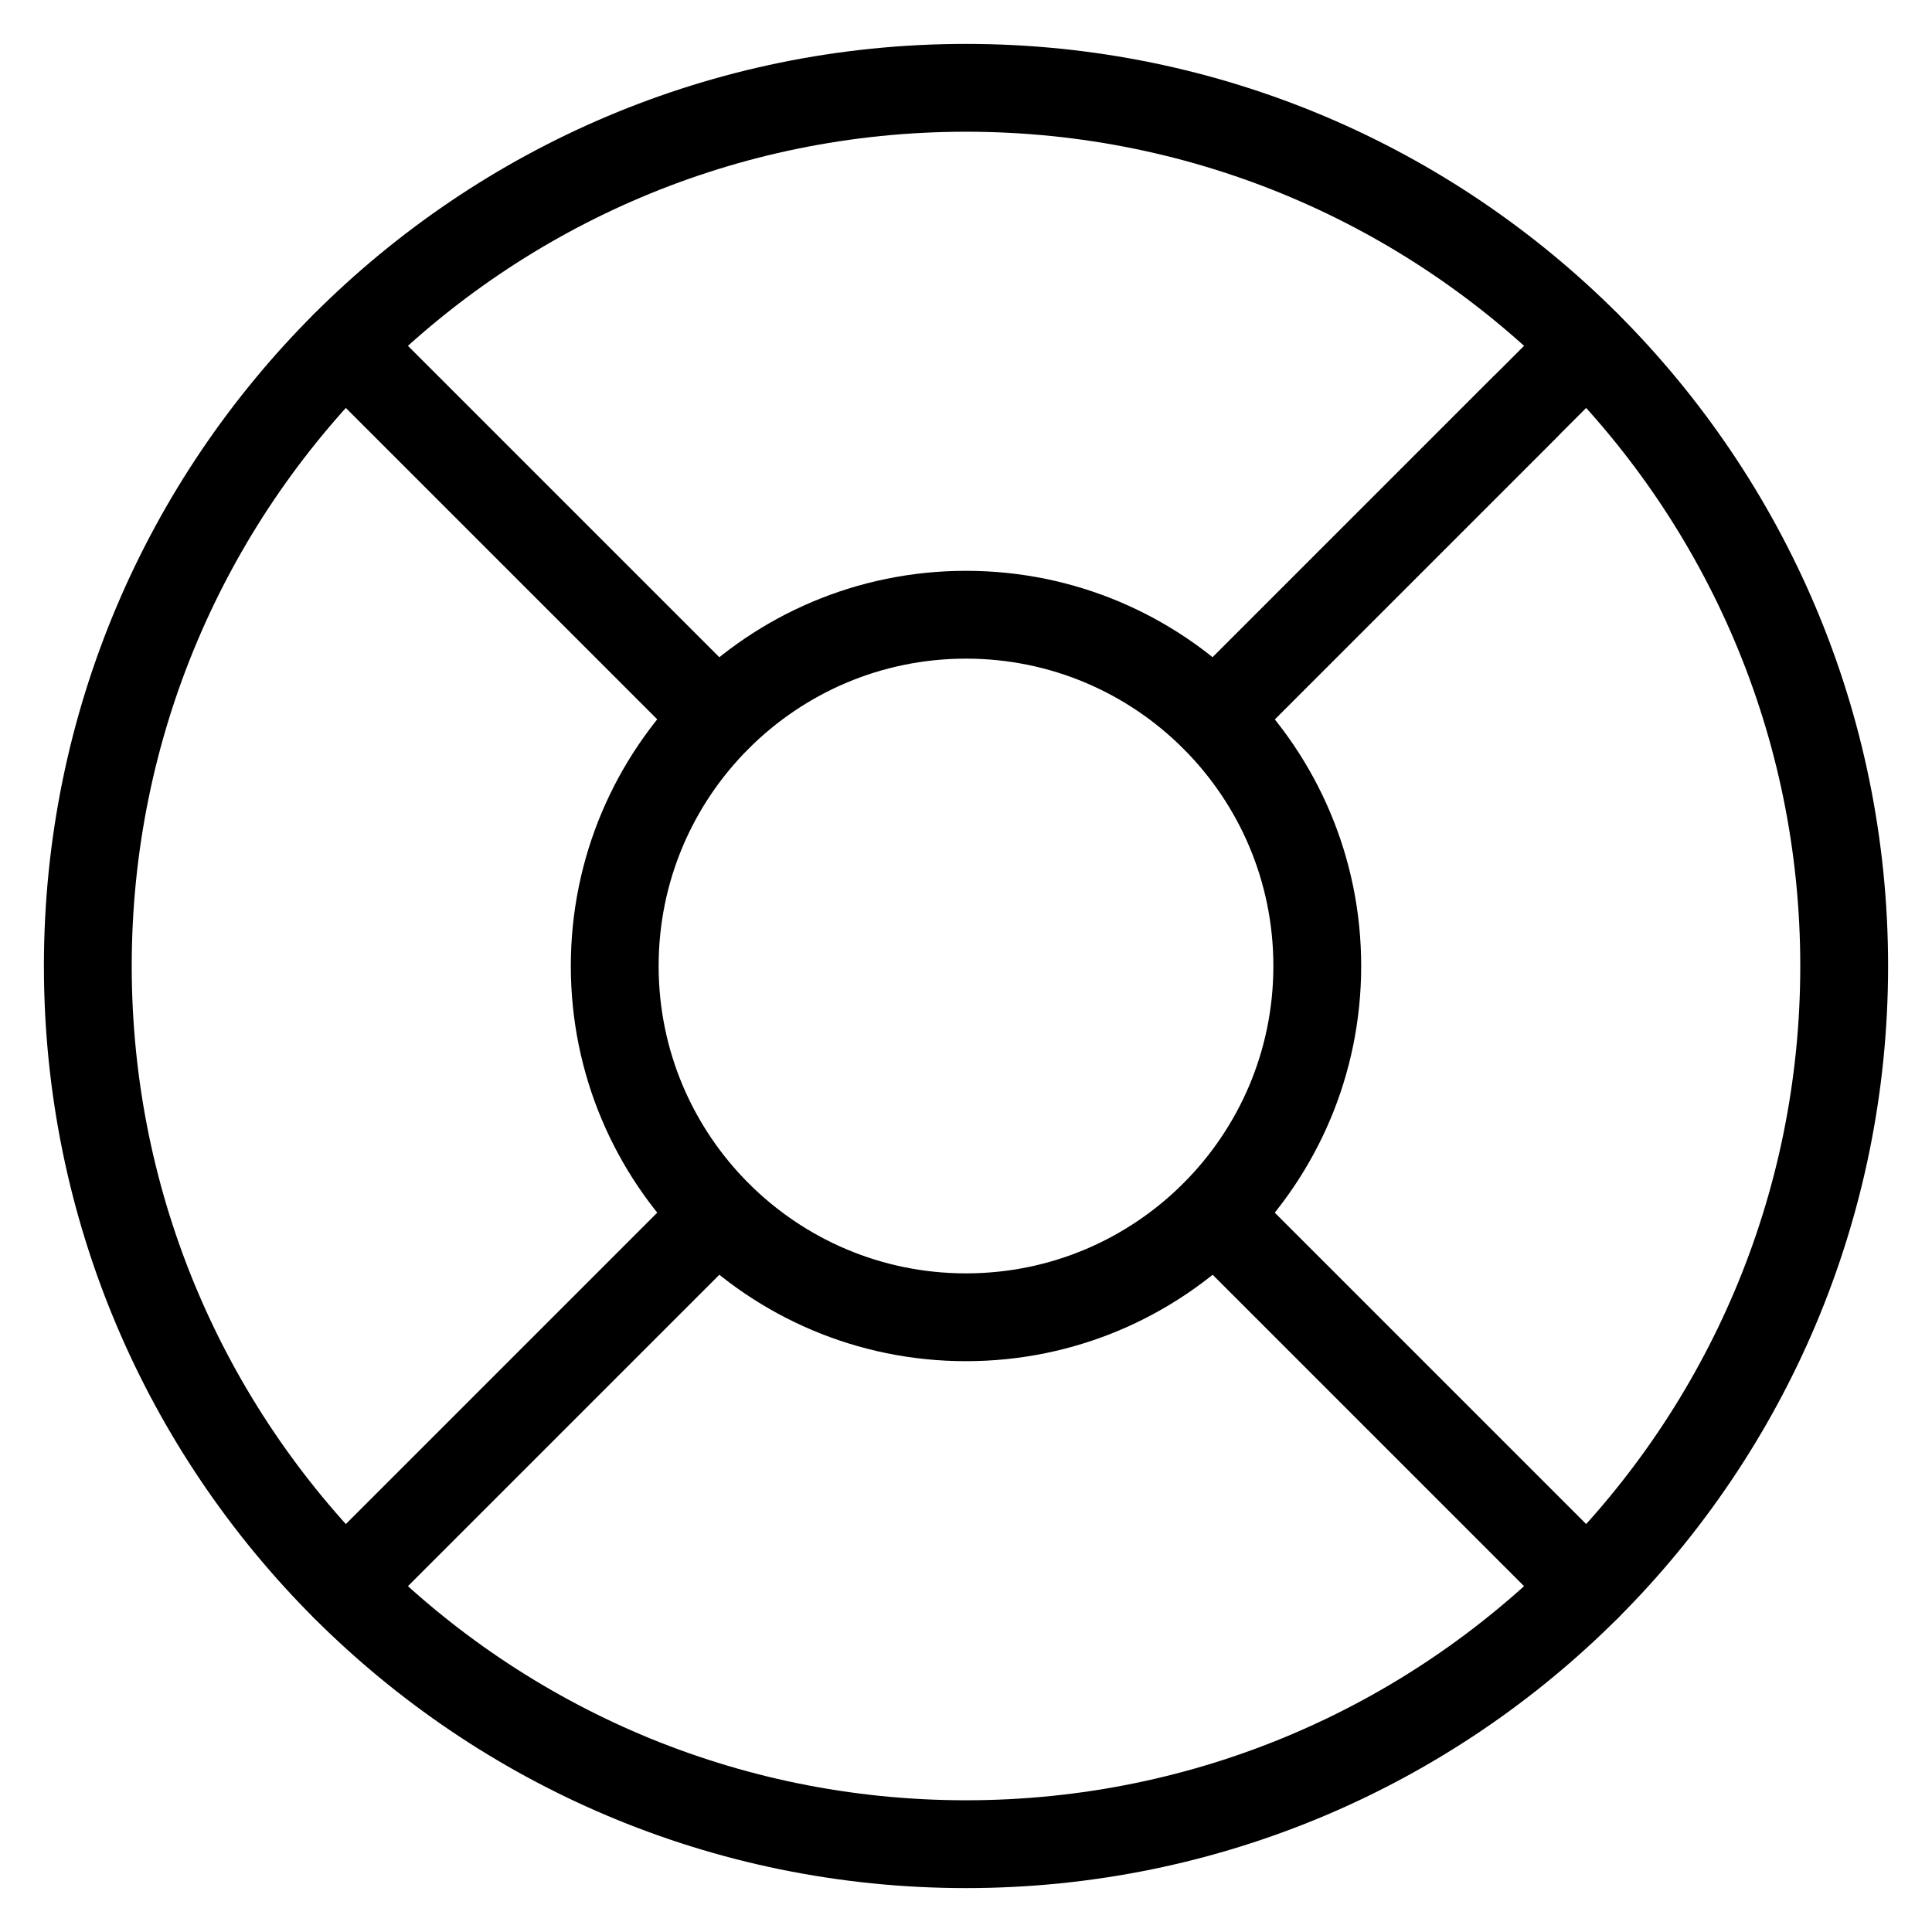
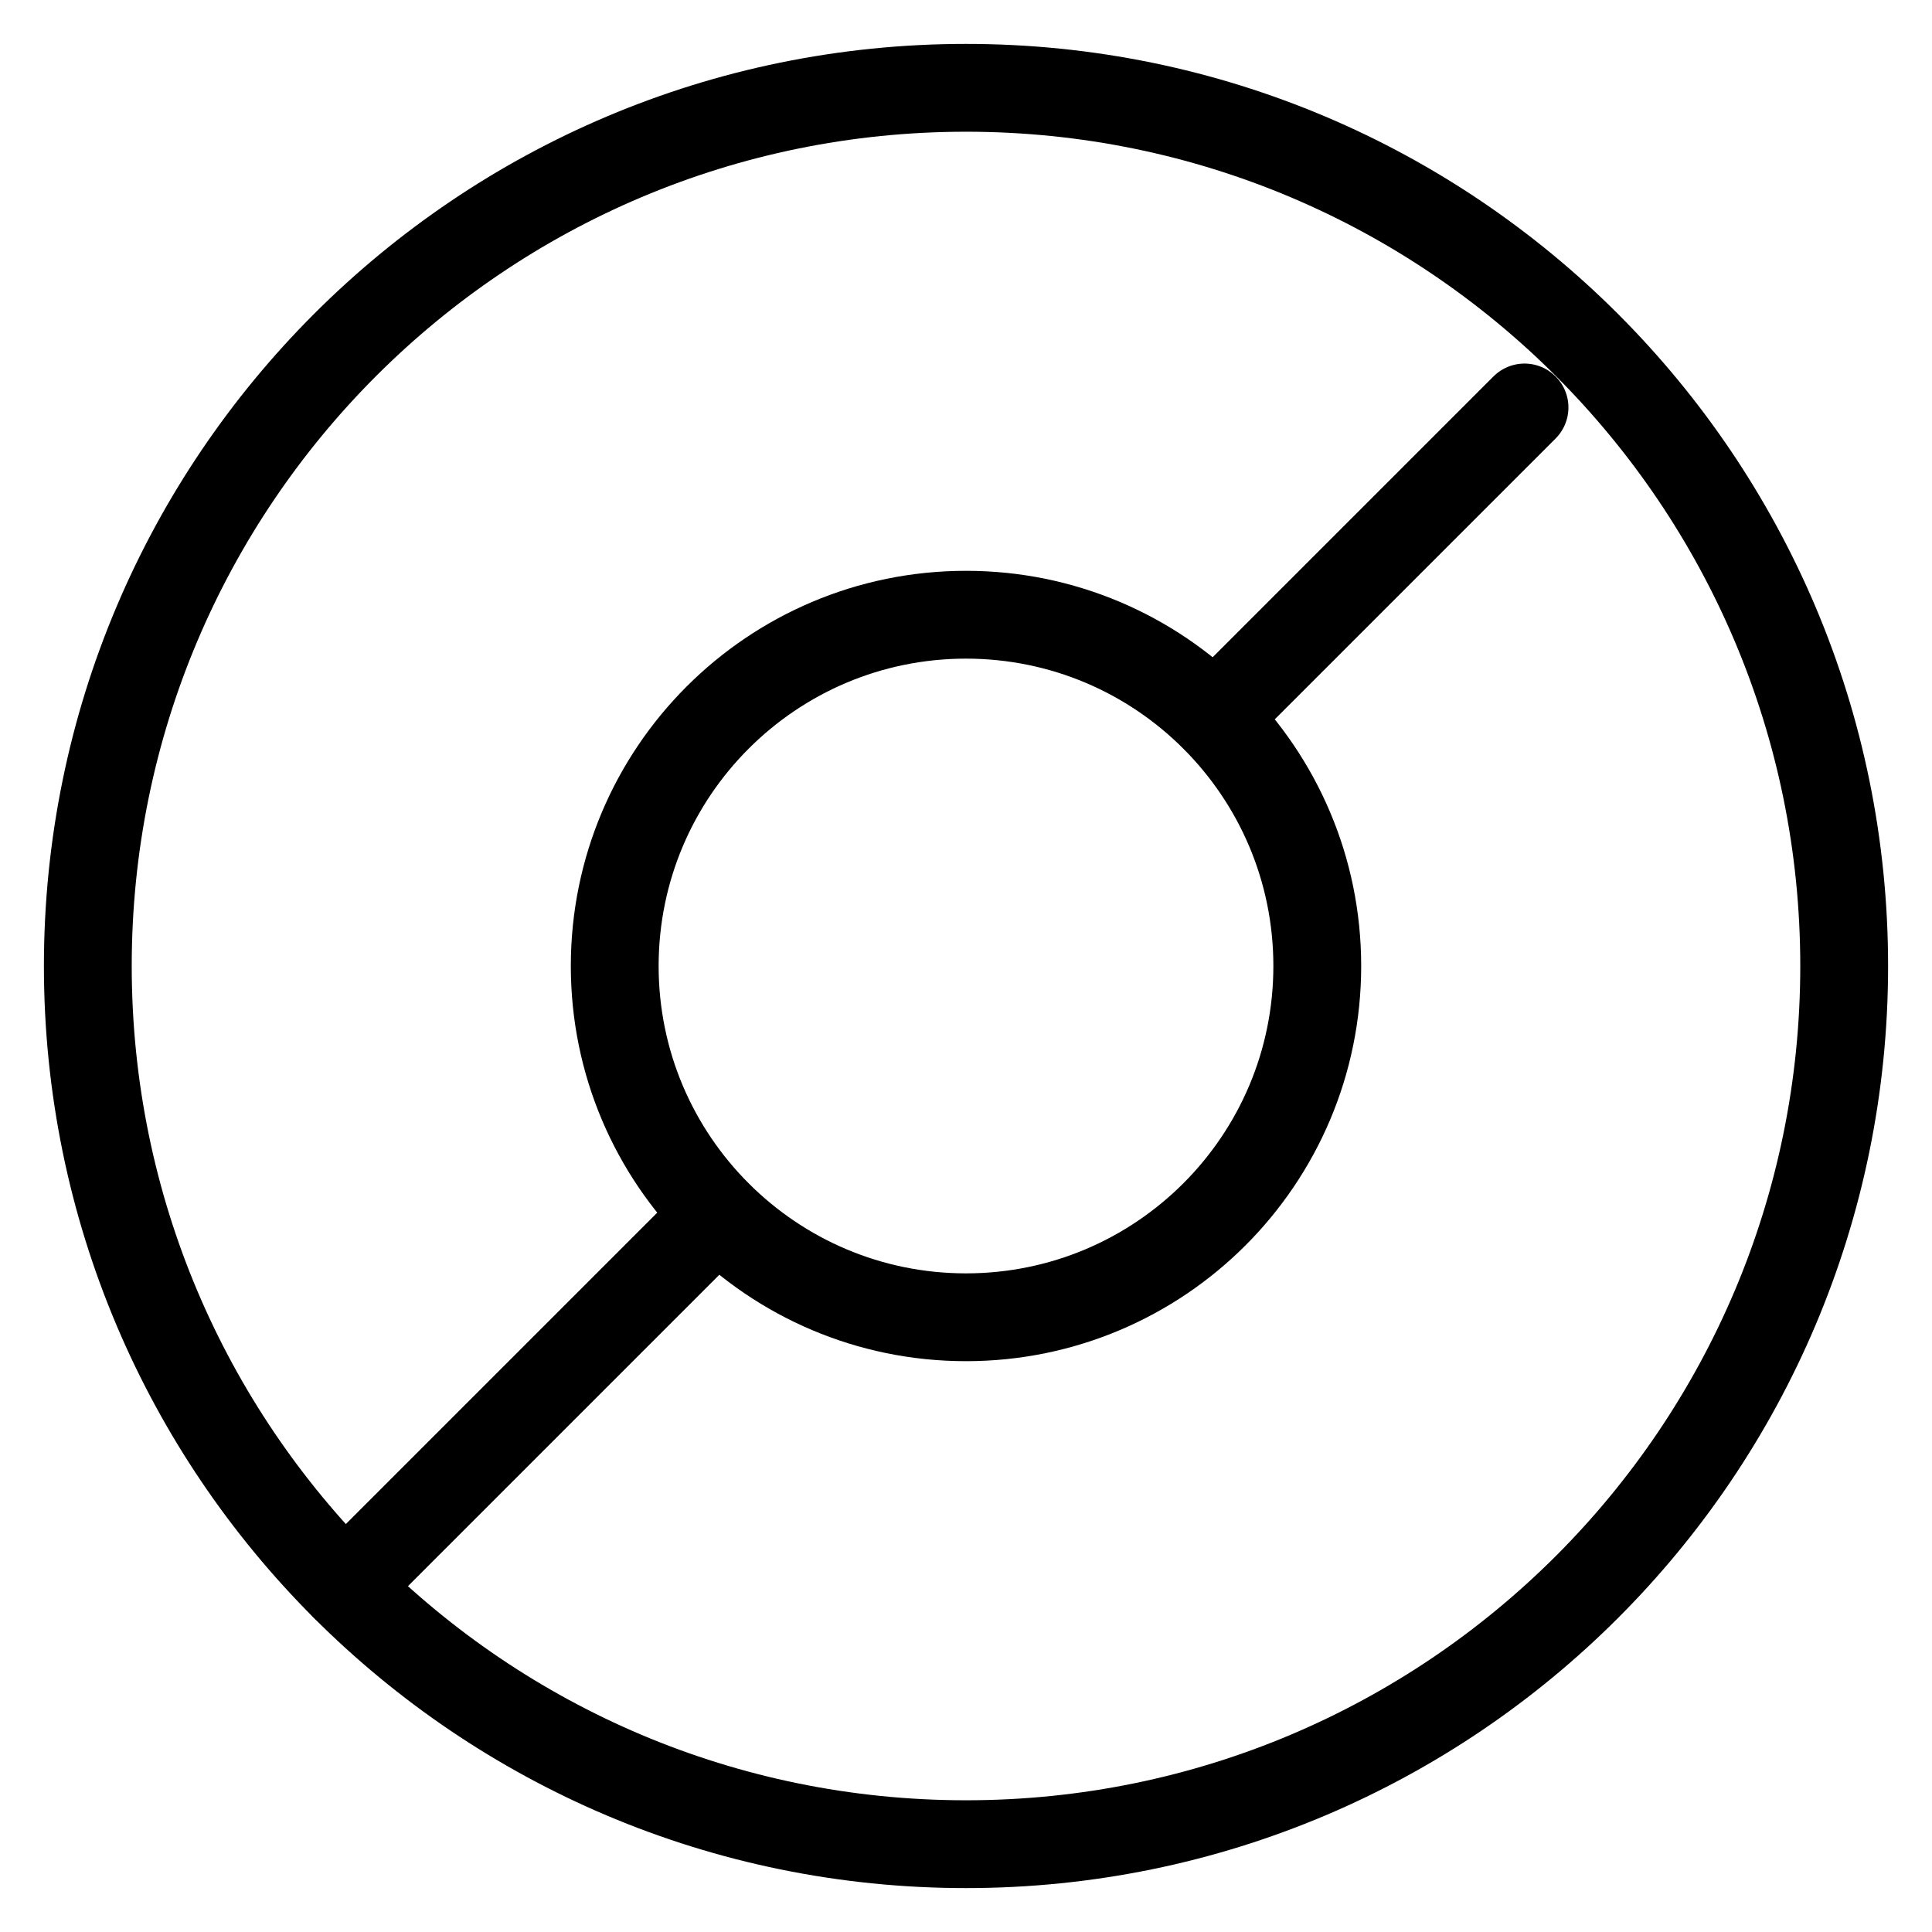
<svg xmlns="http://www.w3.org/2000/svg" width="22" height="22" viewBox="0 0 22 22" fill="none">
  <path d="M11 21C16.523 21 21 16.523 21 11C21 5.477 16.523 1 11 1C5.477 1 1 5.477 1 11C1 16.523 5.477 21 11 21Z" stroke="black" stroke-linecap="round" stroke-linejoin="round" />
  <path d="M11 15C13.209 15 15 13.209 15 11C15 8.791 13.209 7 11 7C8.791 7 7 8.791 7 11C7 13.209 8.791 15 11 15Z" stroke="black" stroke-linecap="round" stroke-linejoin="round" />
-   <path d="M3.93 3.93L8.17 8.17" stroke="black" stroke-linecap="round" stroke-linejoin="round" />
-   <path d="M13.83 13.83L18.07 18.07" stroke="black" stroke-linecap="round" stroke-linejoin="round" />
-   <path d="M13.83 8.17L18.07 3.93" stroke="black" stroke-linecap="round" stroke-linejoin="round" />
  <path d="M13.83 8.17L17.36 4.64" stroke="black" stroke-linecap="round" stroke-linejoin="round" />
  <path d="M3.93 18.07L8.17 13.83" stroke="black" stroke-linecap="round" stroke-linejoin="round" />
</svg>